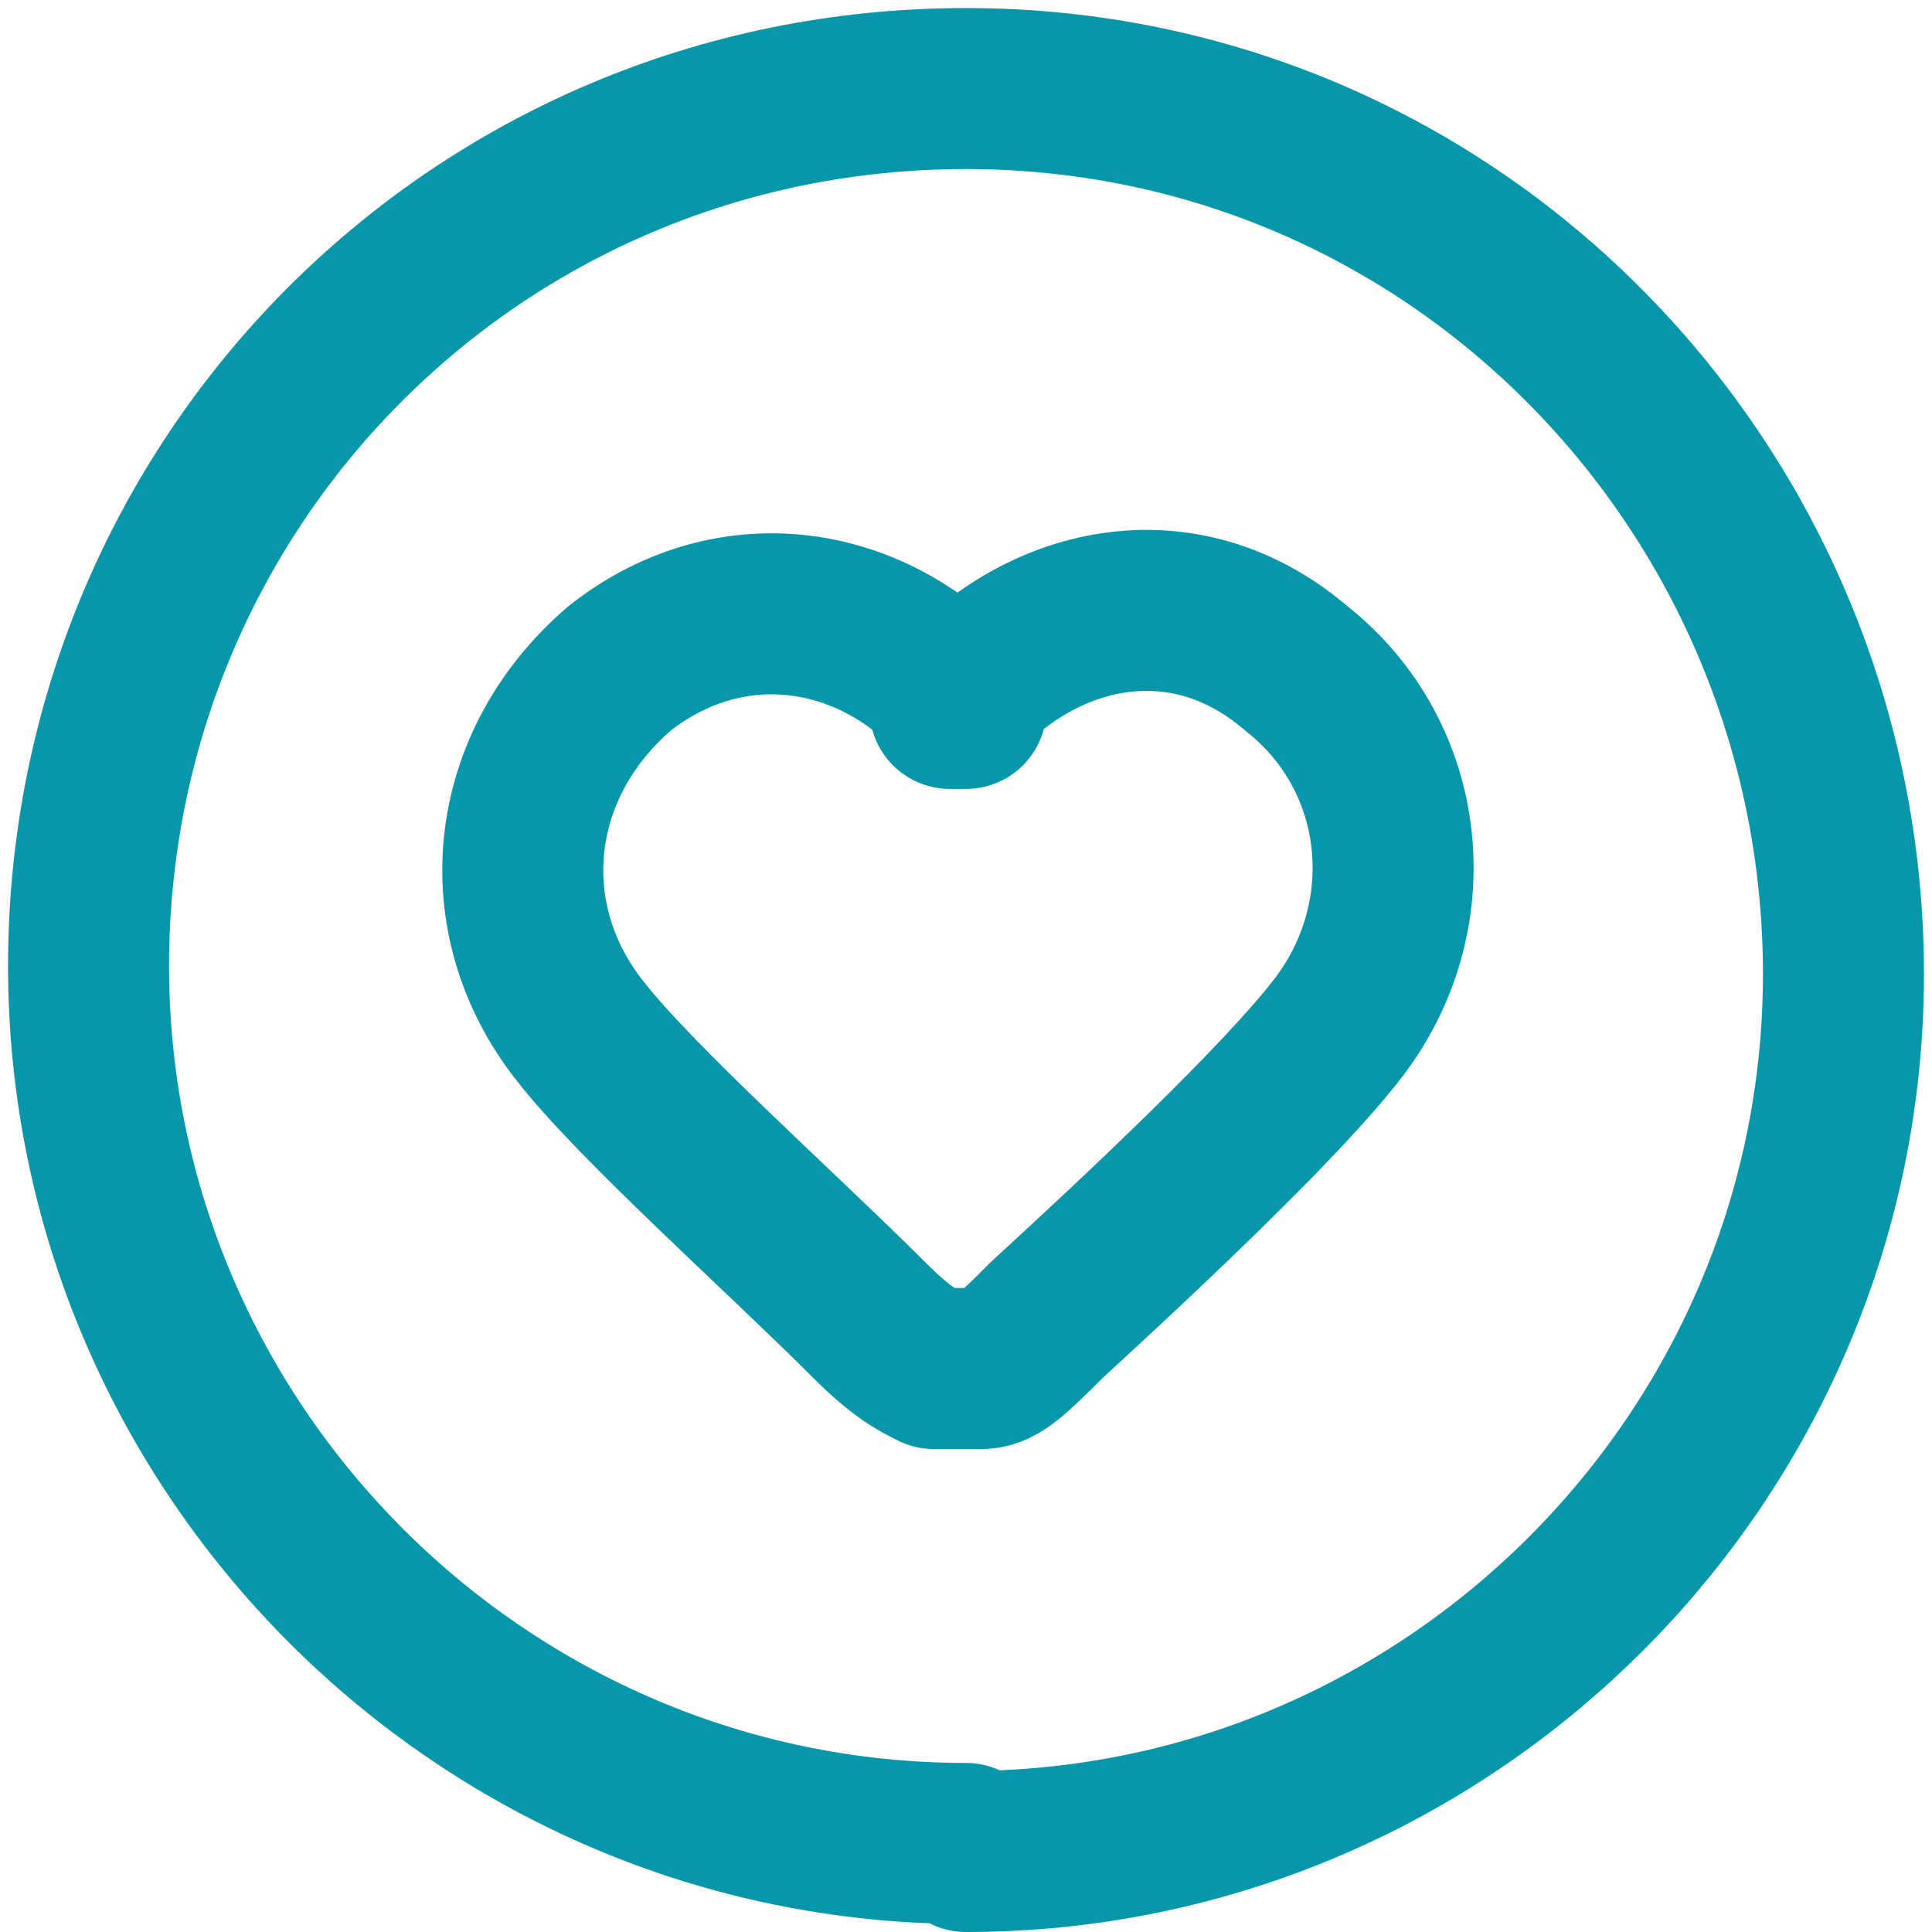
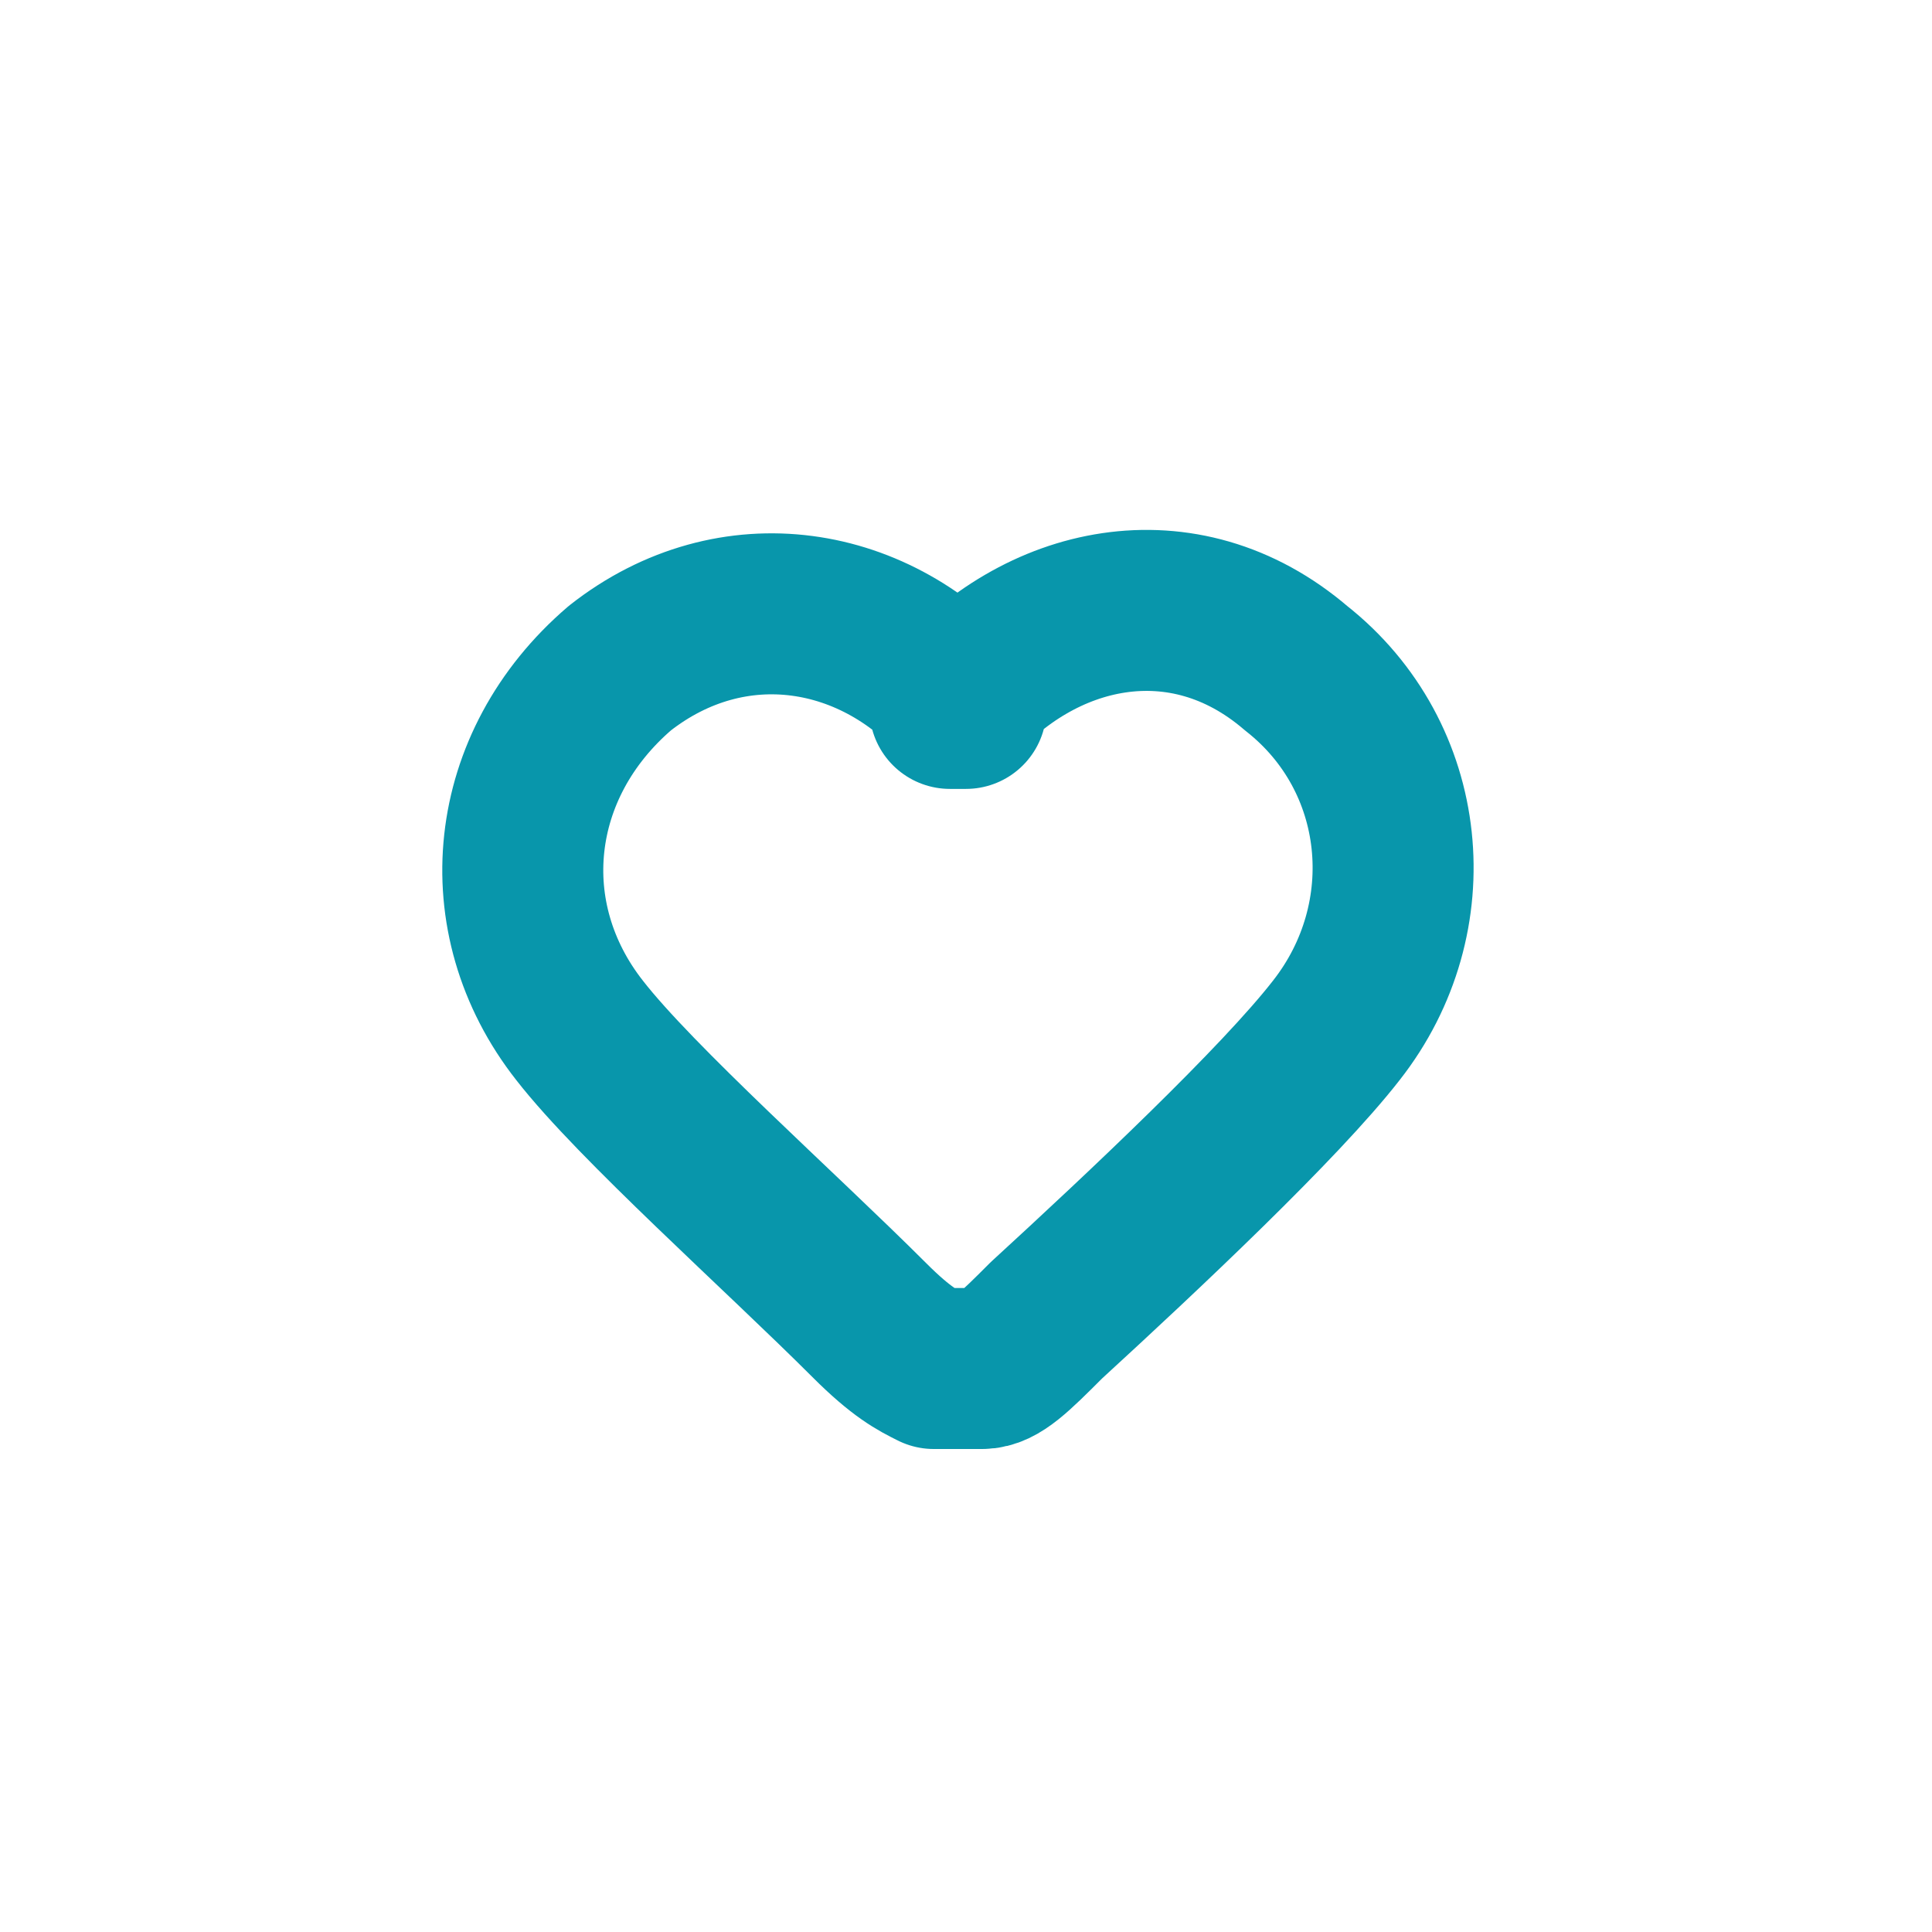
<svg xmlns="http://www.w3.org/2000/svg" id="Layer_1" version="1.1" viewBox="0 0 24 24">
  <defs>
    <style>
      .st0 {
        fill: none;
        stroke: #0896ab;
        stroke-linecap: round;
        stroke-linejoin: round;
        stroke-width: 2px;
      }
    </style>
  </defs>
-   <path class="st0" d="M12,23c6,0,10.9-4.9,10.9-10.9S18.1,1.1,12,1.1,1.1,6,1.1,12s4.9,10.9,10.9,10.9Z" />
  <path class="st0" d="M12,8.8c-1.1-1.3-2.9-1.6-4.3-.5-1.4,1.2-1.6,3.1-.5,4.5.7.9,2.5,2.5,3.6,3.6.4.4.6.5.8.6.2,0,.4,0,.6,0,.2,0,.4-.2.8-.6,1.2-1.1,2.9-2.7,3.6-3.6,1.1-1.4.9-3.4-.5-4.5-1.4-1.2-3.2-.8-4.3.5Z" />
</svg>